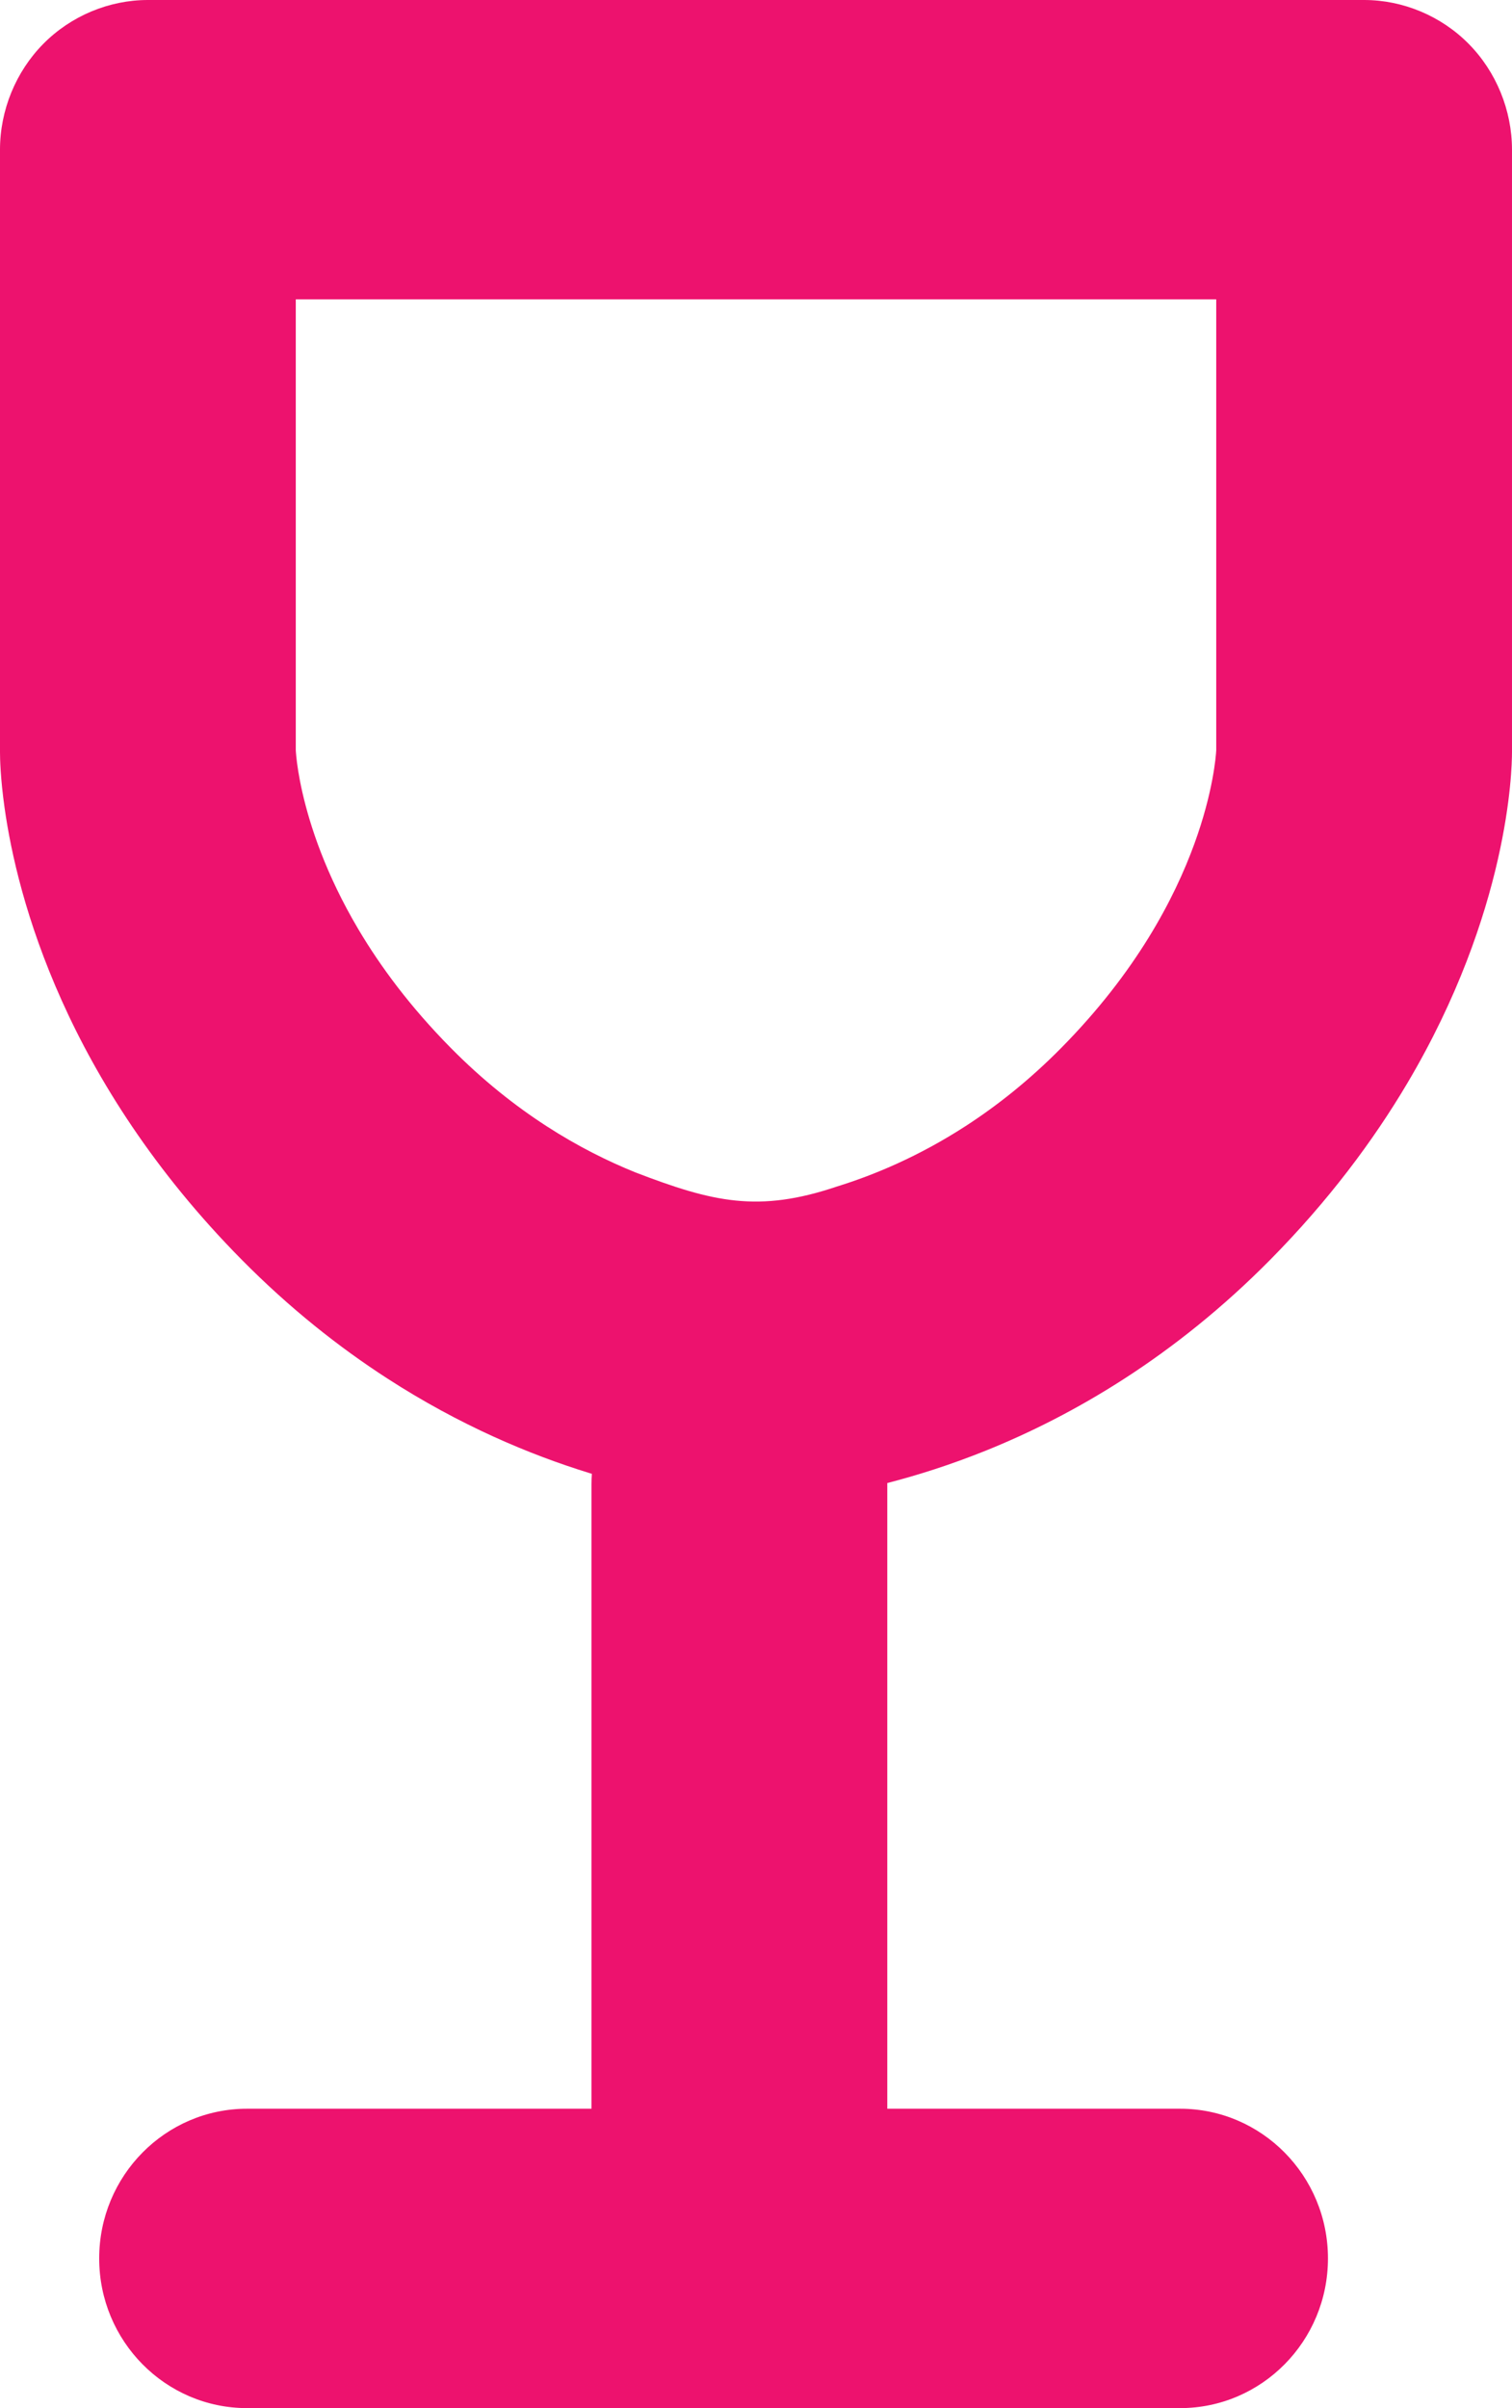
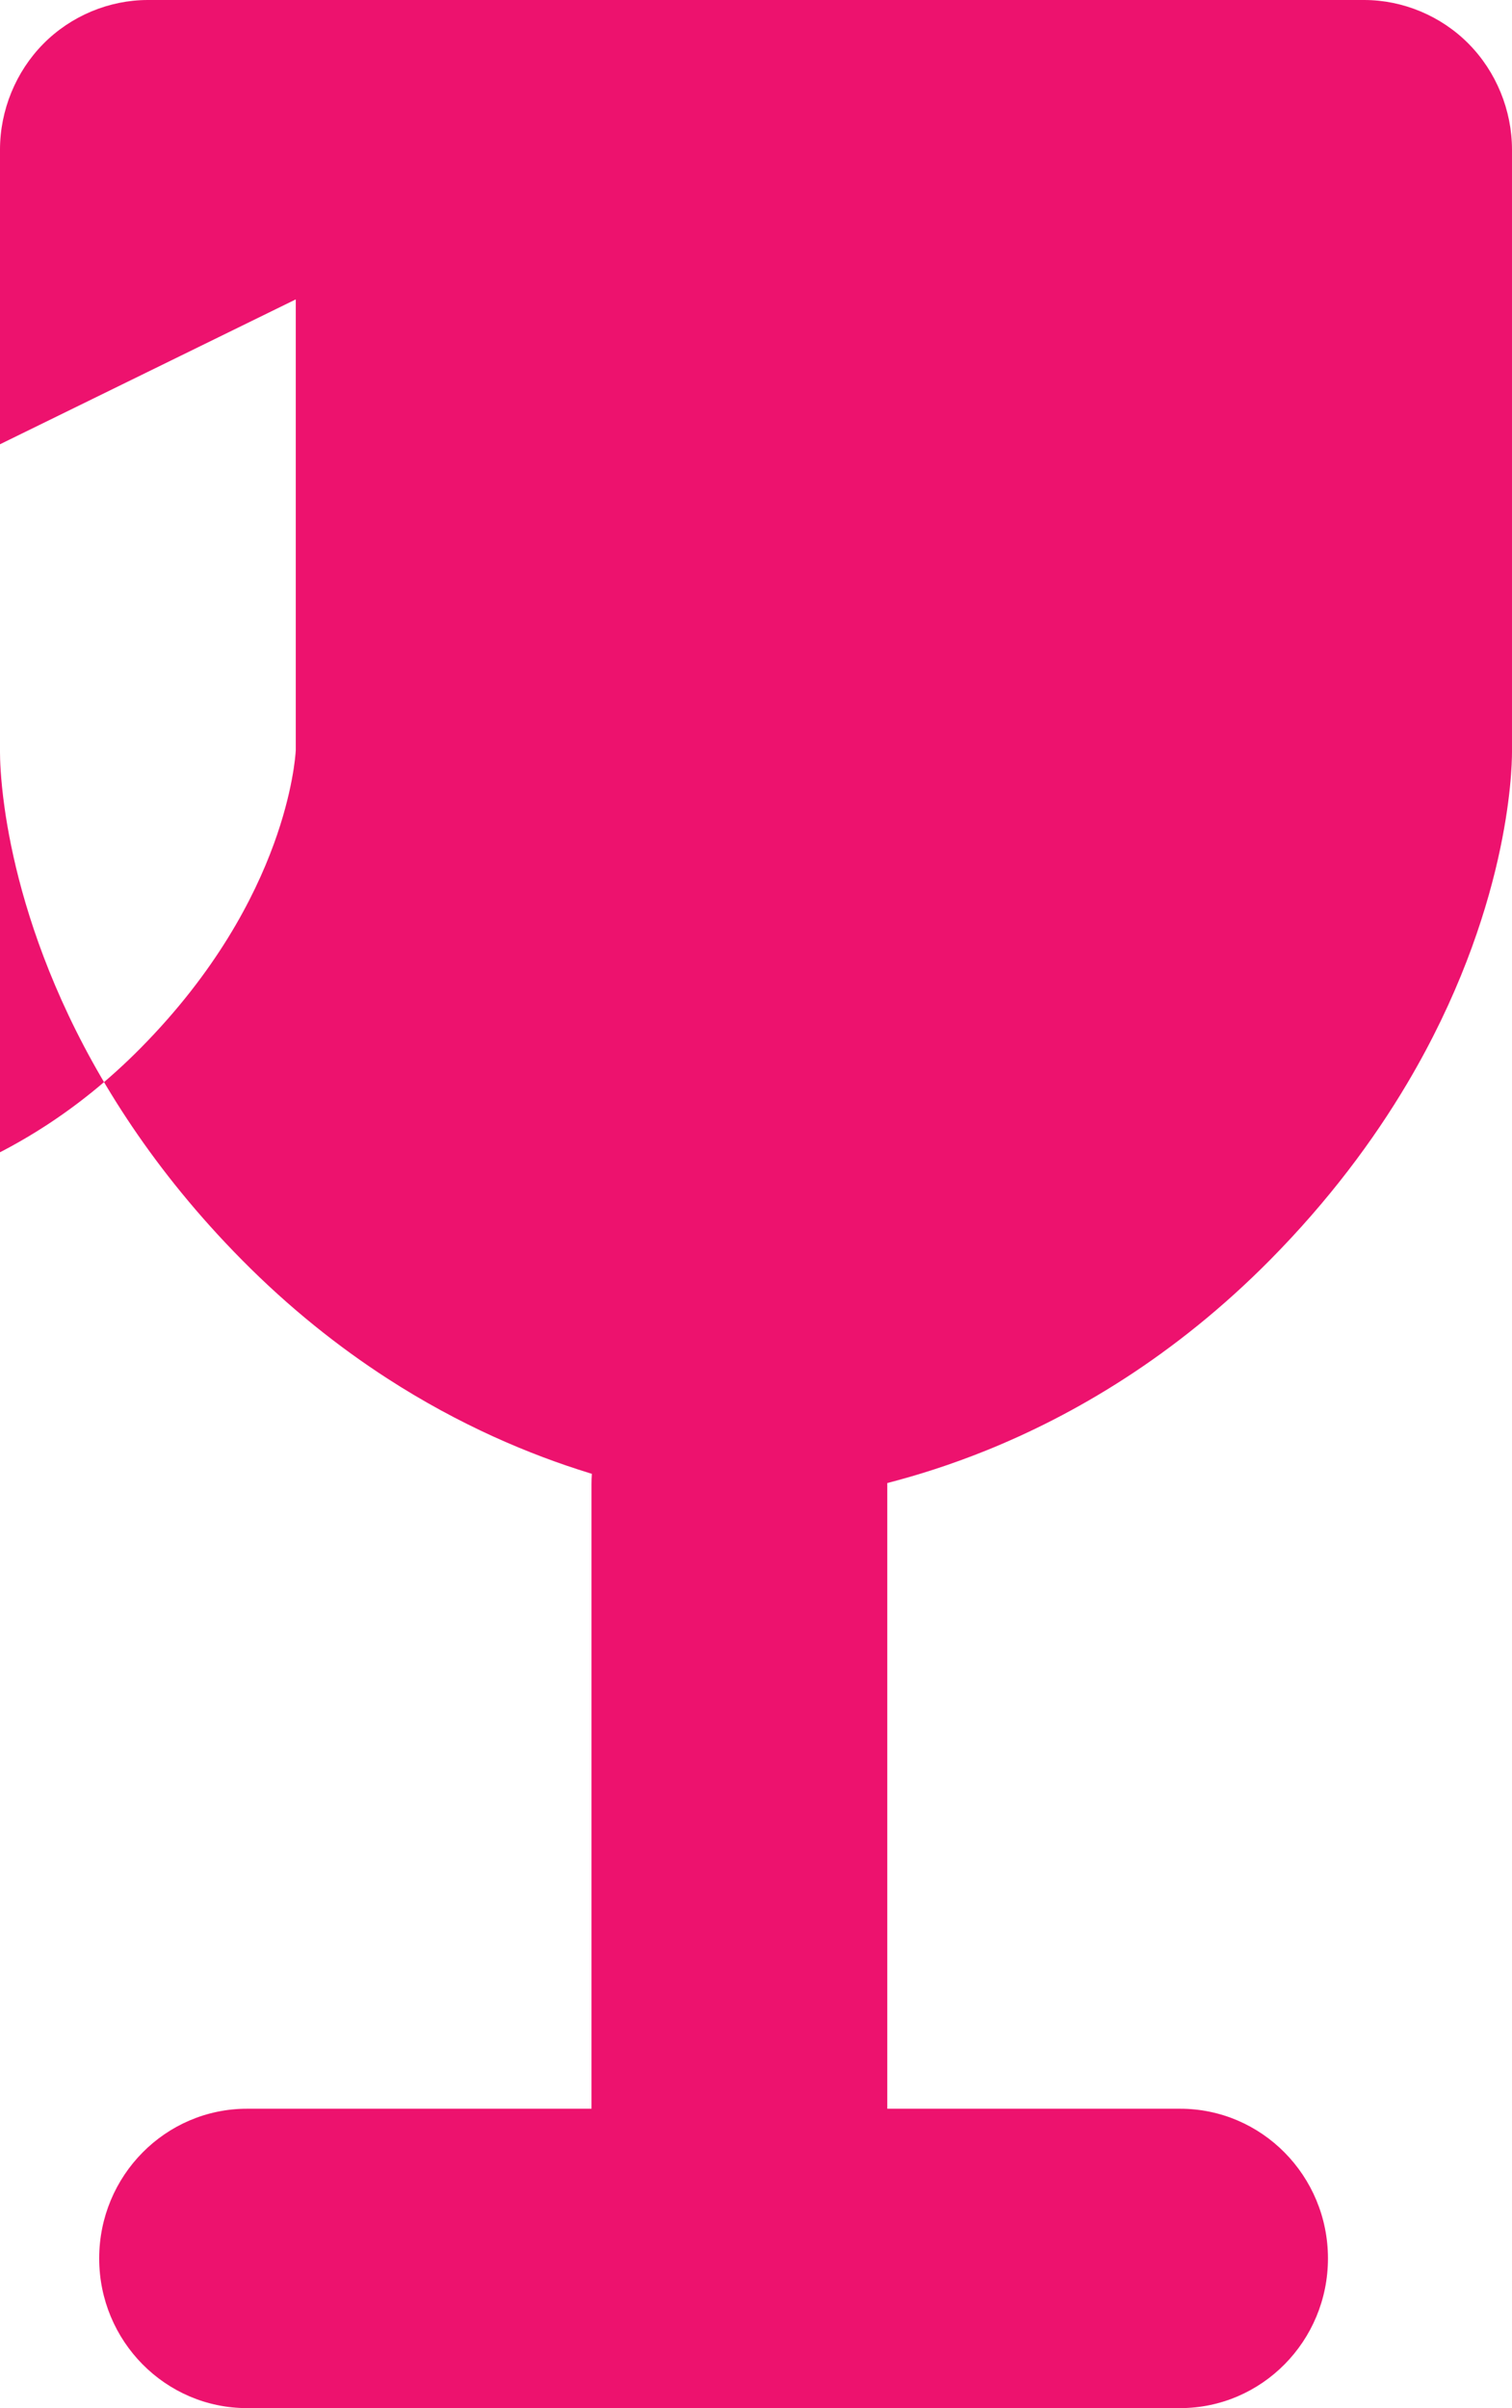
<svg xmlns="http://www.w3.org/2000/svg" height="404.969mm" id="svg1110" version="1.1" viewBox="0 0 254.365 404.969" width="254.365mm">
  <defs id="defs1107" />
  <g id="layer1" transform="translate(-1306.142,-628.134)">
    <g id="Weinglas" transform="translate(216.345,52.624)">
-       <path d="m 1114.676,575.51 c -6.551,0 -12.959,2.686 -17.592,7.373 -4.633,4.687 -7.287,11.171 -7.287,17.8 v 101.32 c 7e-4,1.048 0.063,4.341 0.771,9.365 1.063,7.527 3.588,18.981 9.607,32.385 6.006,13.393 15.557,28.708 30.285,43.598 8.034,8.13 16.341,14.701 24.468,19.956 12.195,7.889 23.958,12.819 33.941,15.899 0.166,0.051 0.333,0.103 0.499,0.153 -0.04,0.585 -0.061,1.176 -0.061,1.772 v 105 h -57.944 c -13.74,0 -24.879,11.271 -24.879,25.174 0,13.903 11.139,25.174 24.879,25.174 h 156.958 c 13.74,0 24.879,-11.271 24.879,-25.174 0,-13.903 -11.139,-25.174 -24.879,-25.174 h -49.256 -5e-4 V 825.131 c 0,-0.074 -4e-4,-0.148 0,-0.222 0,-10e-6 -10e-5,-5e-4 0,-5.1e-4 4.992,-1.281 10.571,-3.035 16.55,-5.439 7.344,-2.956 15.287,-6.904 23.415,-12.162 8.127,-5.256 16.434,-11.826 24.468,-19.957 9.812,-9.925 17.342,-20.041 23.037,-29.65 8.553,-14.422 12.97,-27.655 15.229,-37.569 2.261,-9.926 2.394,-16.557 2.397,-18.128 V 600.683 c 0,-6.629 -2.655,-13.113 -7.287,-17.8 -4.632,-4.687 -11.04,-7.373 -17.591,-7.373 z m 24.879,50.347 h 154.851 v 75.831 c -0.047,0.891 -0.502,7.018 -3.679,15.724 -1.689,4.637 -4.141,10.017 -7.734,15.835 -3.596,5.818 -8.332,12.08 -14.678,18.504 -5.397,5.459 -10.827,9.736 -16.084,13.138 -7.88,5.098 -15.395,8.23 -21.651,10.161 -13.183,4.447 -20.85,2.621 -33.839,-2.36 -4.667,-1.879 -9.753,-4.401 -15.009,-7.801 -5.258,-3.403 -10.689,-7.679 -16.085,-13.138 -6.876,-6.961 -11.863,-13.731 -15.555,-19.954 -5.528,-9.325 -8.151,-17.465 -9.413,-22.986 -0.629,-2.756 -0.912,-4.848 -1.035,-6.058 -0.055,-0.542 -0.079,-0.906 -0.088,-1.073 z" id="path214" style="fill:#ed126e;fill-opacity:1;fill-rule:nonzero;stroke:none;stroke-width:0.353" />
+       <path d="m 1114.676,575.51 c -6.551,0 -12.959,2.686 -17.592,7.373 -4.633,4.687 -7.287,11.171 -7.287,17.8 v 101.32 c 7e-4,1.048 0.063,4.341 0.771,9.365 1.063,7.527 3.588,18.981 9.607,32.385 6.006,13.393 15.557,28.708 30.285,43.598 8.034,8.13 16.341,14.701 24.468,19.956 12.195,7.889 23.958,12.819 33.941,15.899 0.166,0.051 0.333,0.103 0.499,0.153 -0.04,0.585 -0.061,1.176 -0.061,1.772 v 105 h -57.944 c -13.74,0 -24.879,11.271 -24.879,25.174 0,13.903 11.139,25.174 24.879,25.174 h 156.958 c 13.74,0 24.879,-11.271 24.879,-25.174 0,-13.903 -11.139,-25.174 -24.879,-25.174 h -49.256 -5e-4 V 825.131 c 0,-0.074 -4e-4,-0.148 0,-0.222 0,-10e-6 -10e-5,-5e-4 0,-5.1e-4 4.992,-1.281 10.571,-3.035 16.55,-5.439 7.344,-2.956 15.287,-6.904 23.415,-12.162 8.127,-5.256 16.434,-11.826 24.468,-19.957 9.812,-9.925 17.342,-20.041 23.037,-29.65 8.553,-14.422 12.97,-27.655 15.229,-37.569 2.261,-9.926 2.394,-16.557 2.397,-18.128 V 600.683 c 0,-6.629 -2.655,-13.113 -7.287,-17.8 -4.632,-4.687 -11.04,-7.373 -17.591,-7.373 z m 24.879,50.347 v 75.831 c -0.047,0.891 -0.502,7.018 -3.679,15.724 -1.689,4.637 -4.141,10.017 -7.734,15.835 -3.596,5.818 -8.332,12.08 -14.678,18.504 -5.397,5.459 -10.827,9.736 -16.084,13.138 -7.88,5.098 -15.395,8.23 -21.651,10.161 -13.183,4.447 -20.85,2.621 -33.839,-2.36 -4.667,-1.879 -9.753,-4.401 -15.009,-7.801 -5.258,-3.403 -10.689,-7.679 -16.085,-13.138 -6.876,-6.961 -11.863,-13.731 -15.555,-19.954 -5.528,-9.325 -8.151,-17.465 -9.413,-22.986 -0.629,-2.756 -0.912,-4.848 -1.035,-6.058 -0.055,-0.542 -0.079,-0.906 -0.088,-1.073 z" id="path214" style="fill:#ed126e;fill-opacity:1;fill-rule:nonzero;stroke:none;stroke-width:0.353" />
    </g>
  </g>
</svg>